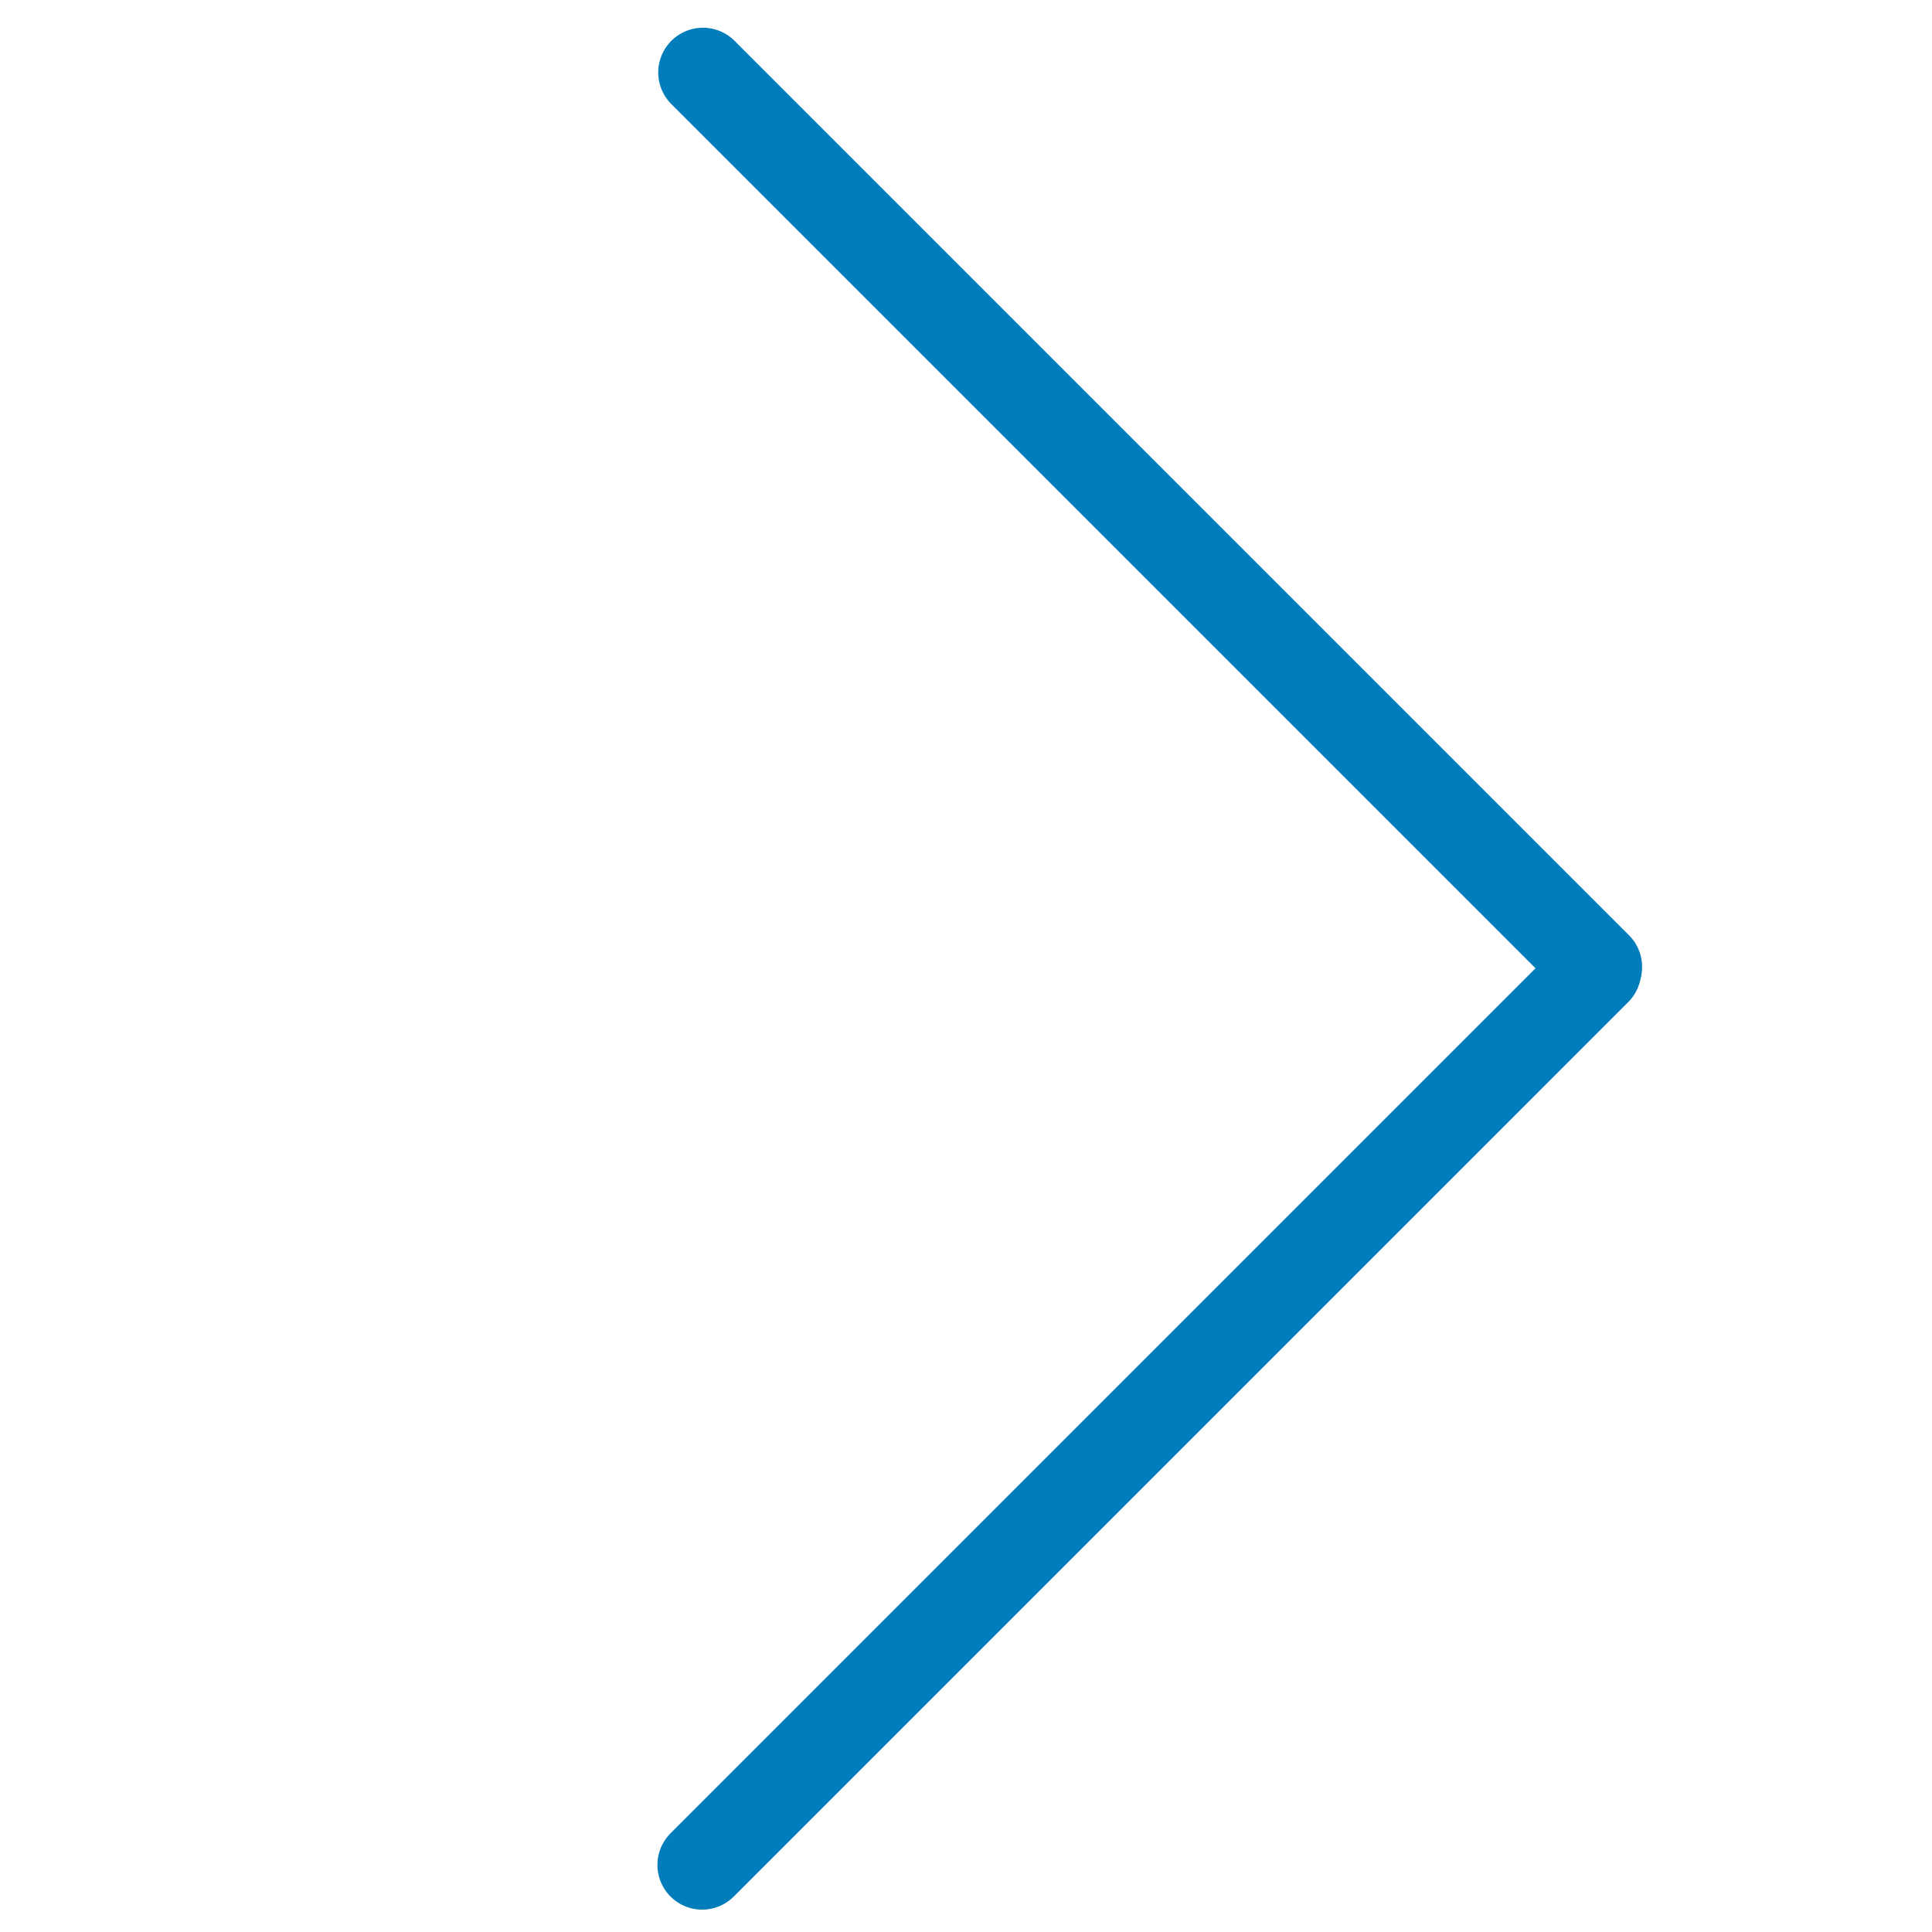
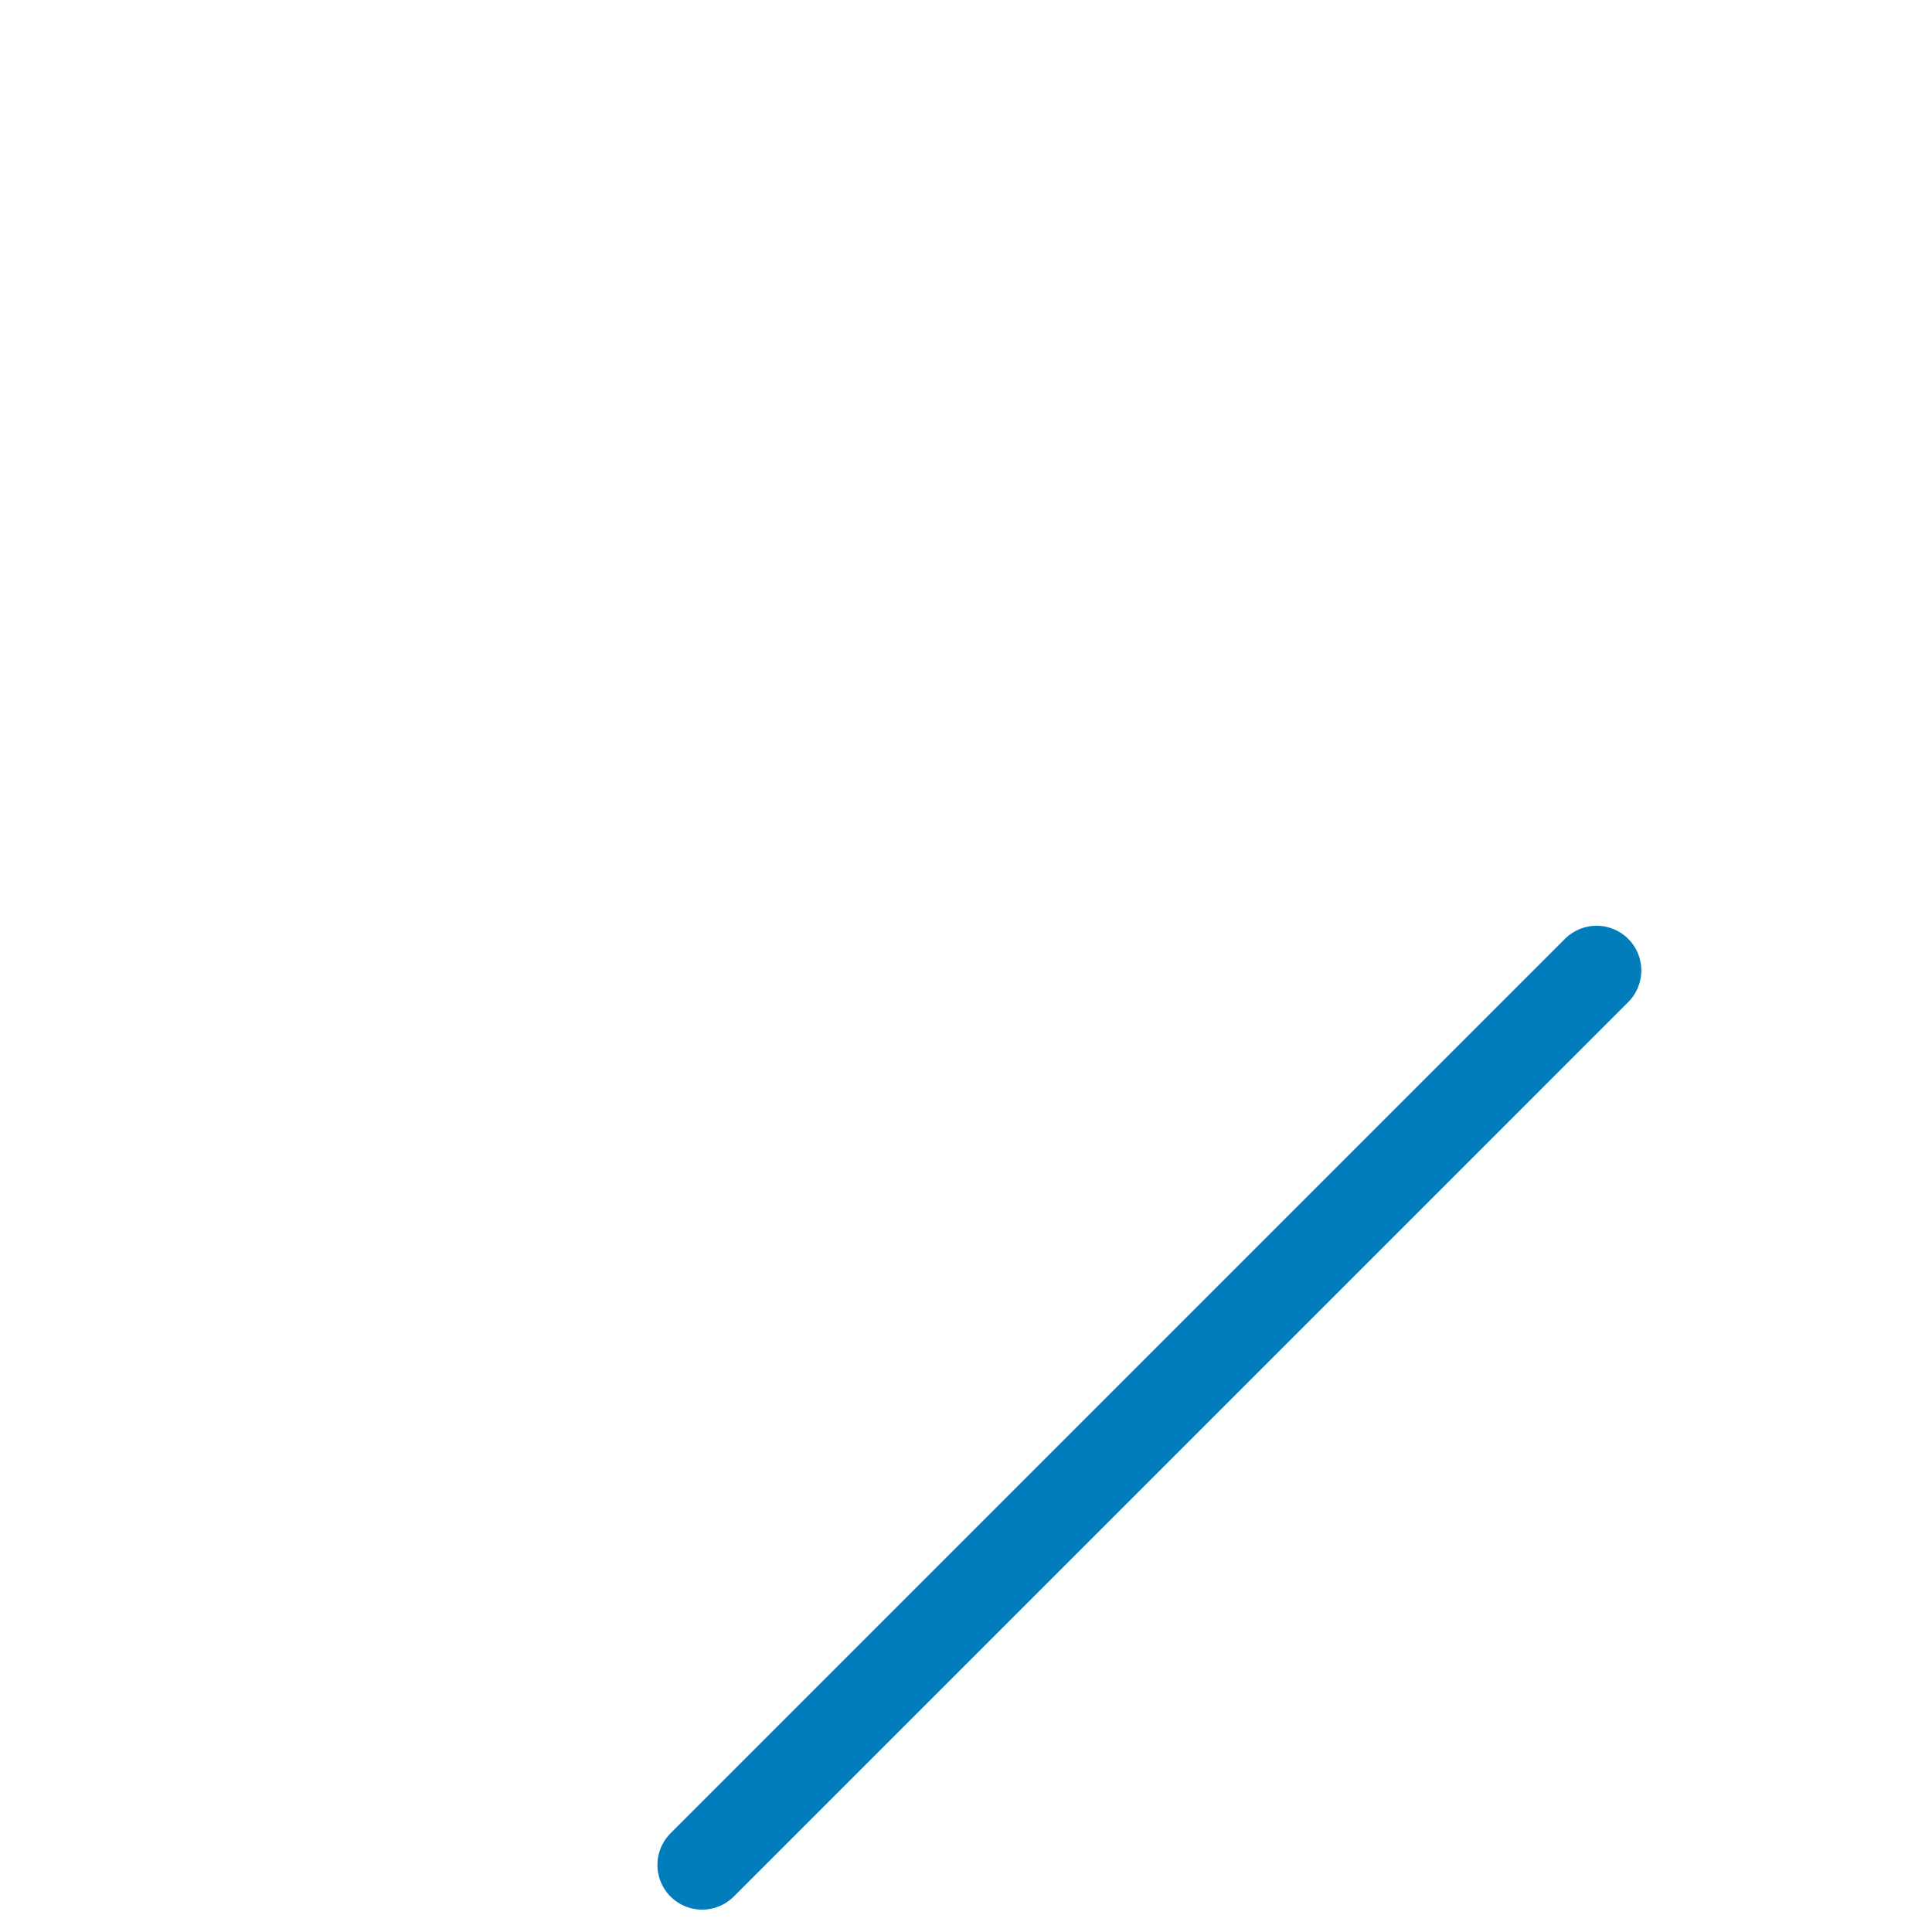
<svg xmlns="http://www.w3.org/2000/svg" id="Layer_1" data-name="Layer 1" viewBox="0 0 216 216">
  <defs>
    <style>
      .cls-1 {
        fill: #fff;
      }

      .cls-2 {
        fill: none;
        stroke: #007dba;
        stroke-linecap: round;
        stroke-miterlimit: 10;
        stroke-width: 10px;
      }
    </style>
  </defs>
-   <rect class="cls-1" width="216" height="216" />
  <line class="cls-2" x1="78.5" y1="208.5" x2="178.5" y2="108.5" />
-   <line class="cls-2" x1="178.59" y1="108.1" x2="78.59" y2="8.1" />
</svg>